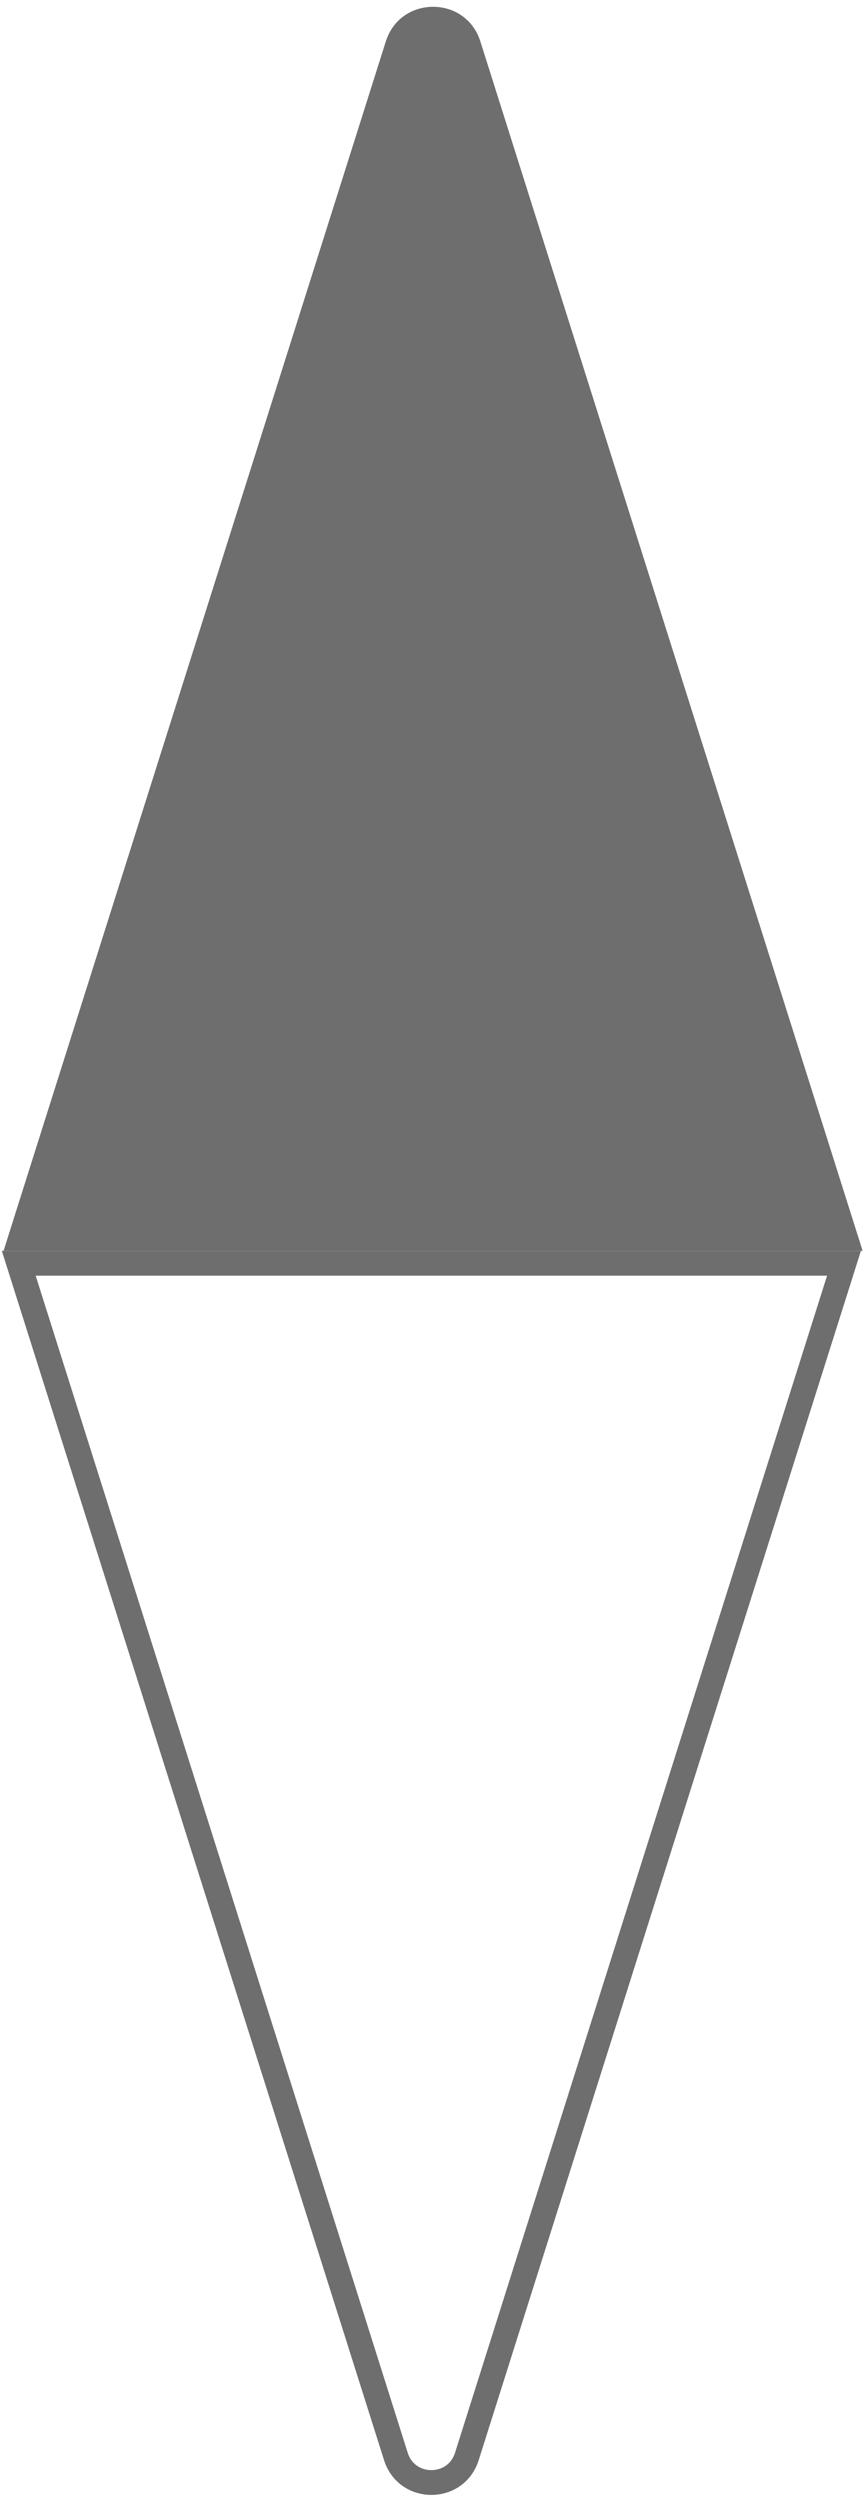
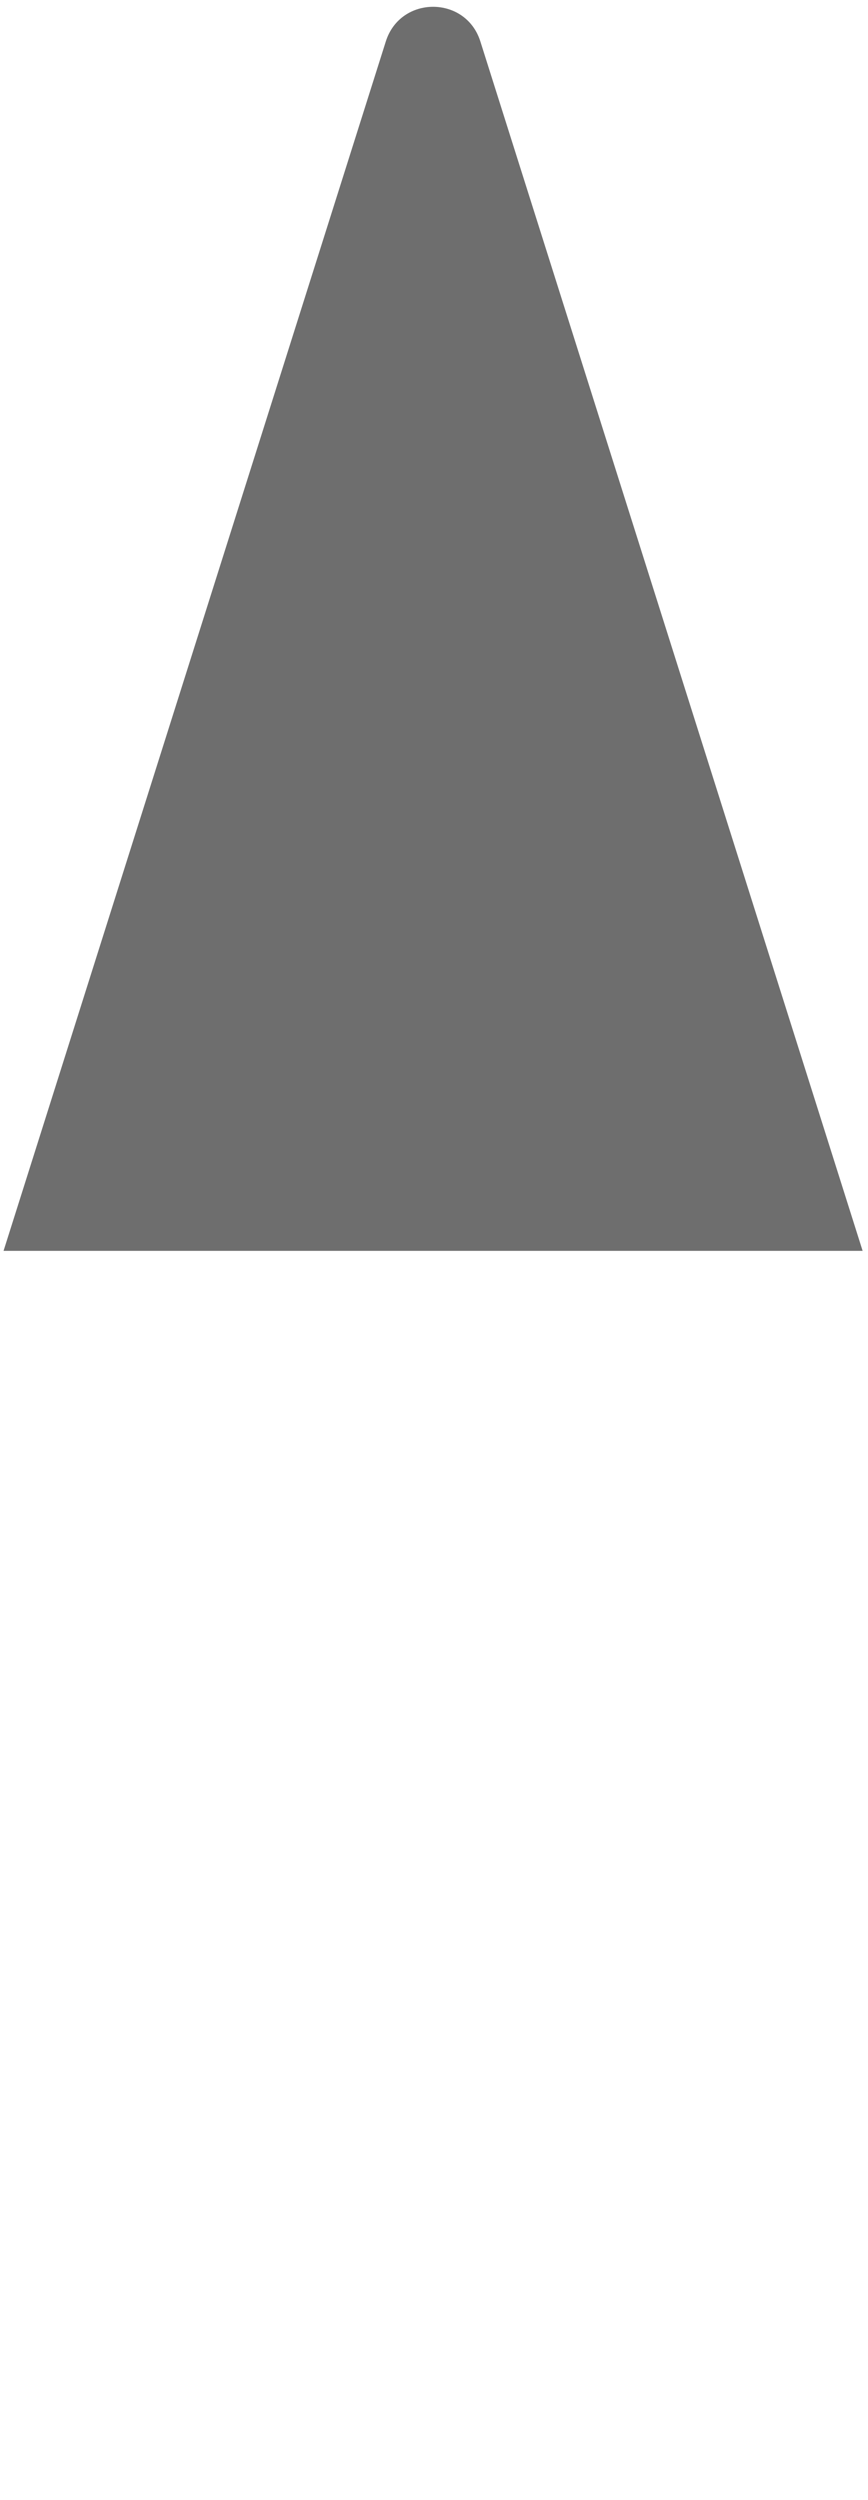
<svg xmlns="http://www.w3.org/2000/svg" width="49" height="141" viewBox="0 0 49 141" fill="none">
  <g opacity="0.7" clip-path="url(#clip0_109_3087)">
    <path d="M21.779 2.339C22.604 -0.269 26.294 -0.269 27.118 2.339L48.697 70.55H0.2L21.779 2.339Z" fill="#313131" />
-     <path d="M26.354 138.55C25.735 140.506 22.968 140.506 22.349 138.55L1.058 71.249H47.645L26.354 138.55Z" stroke="#313131" stroke-width="1.4" />
  </g>
  <defs>
    <clipPath id="clip0_109_3087">
      <rect width="49" height="141" fill="white" />
    </clipPath>
  </defs>
</svg>